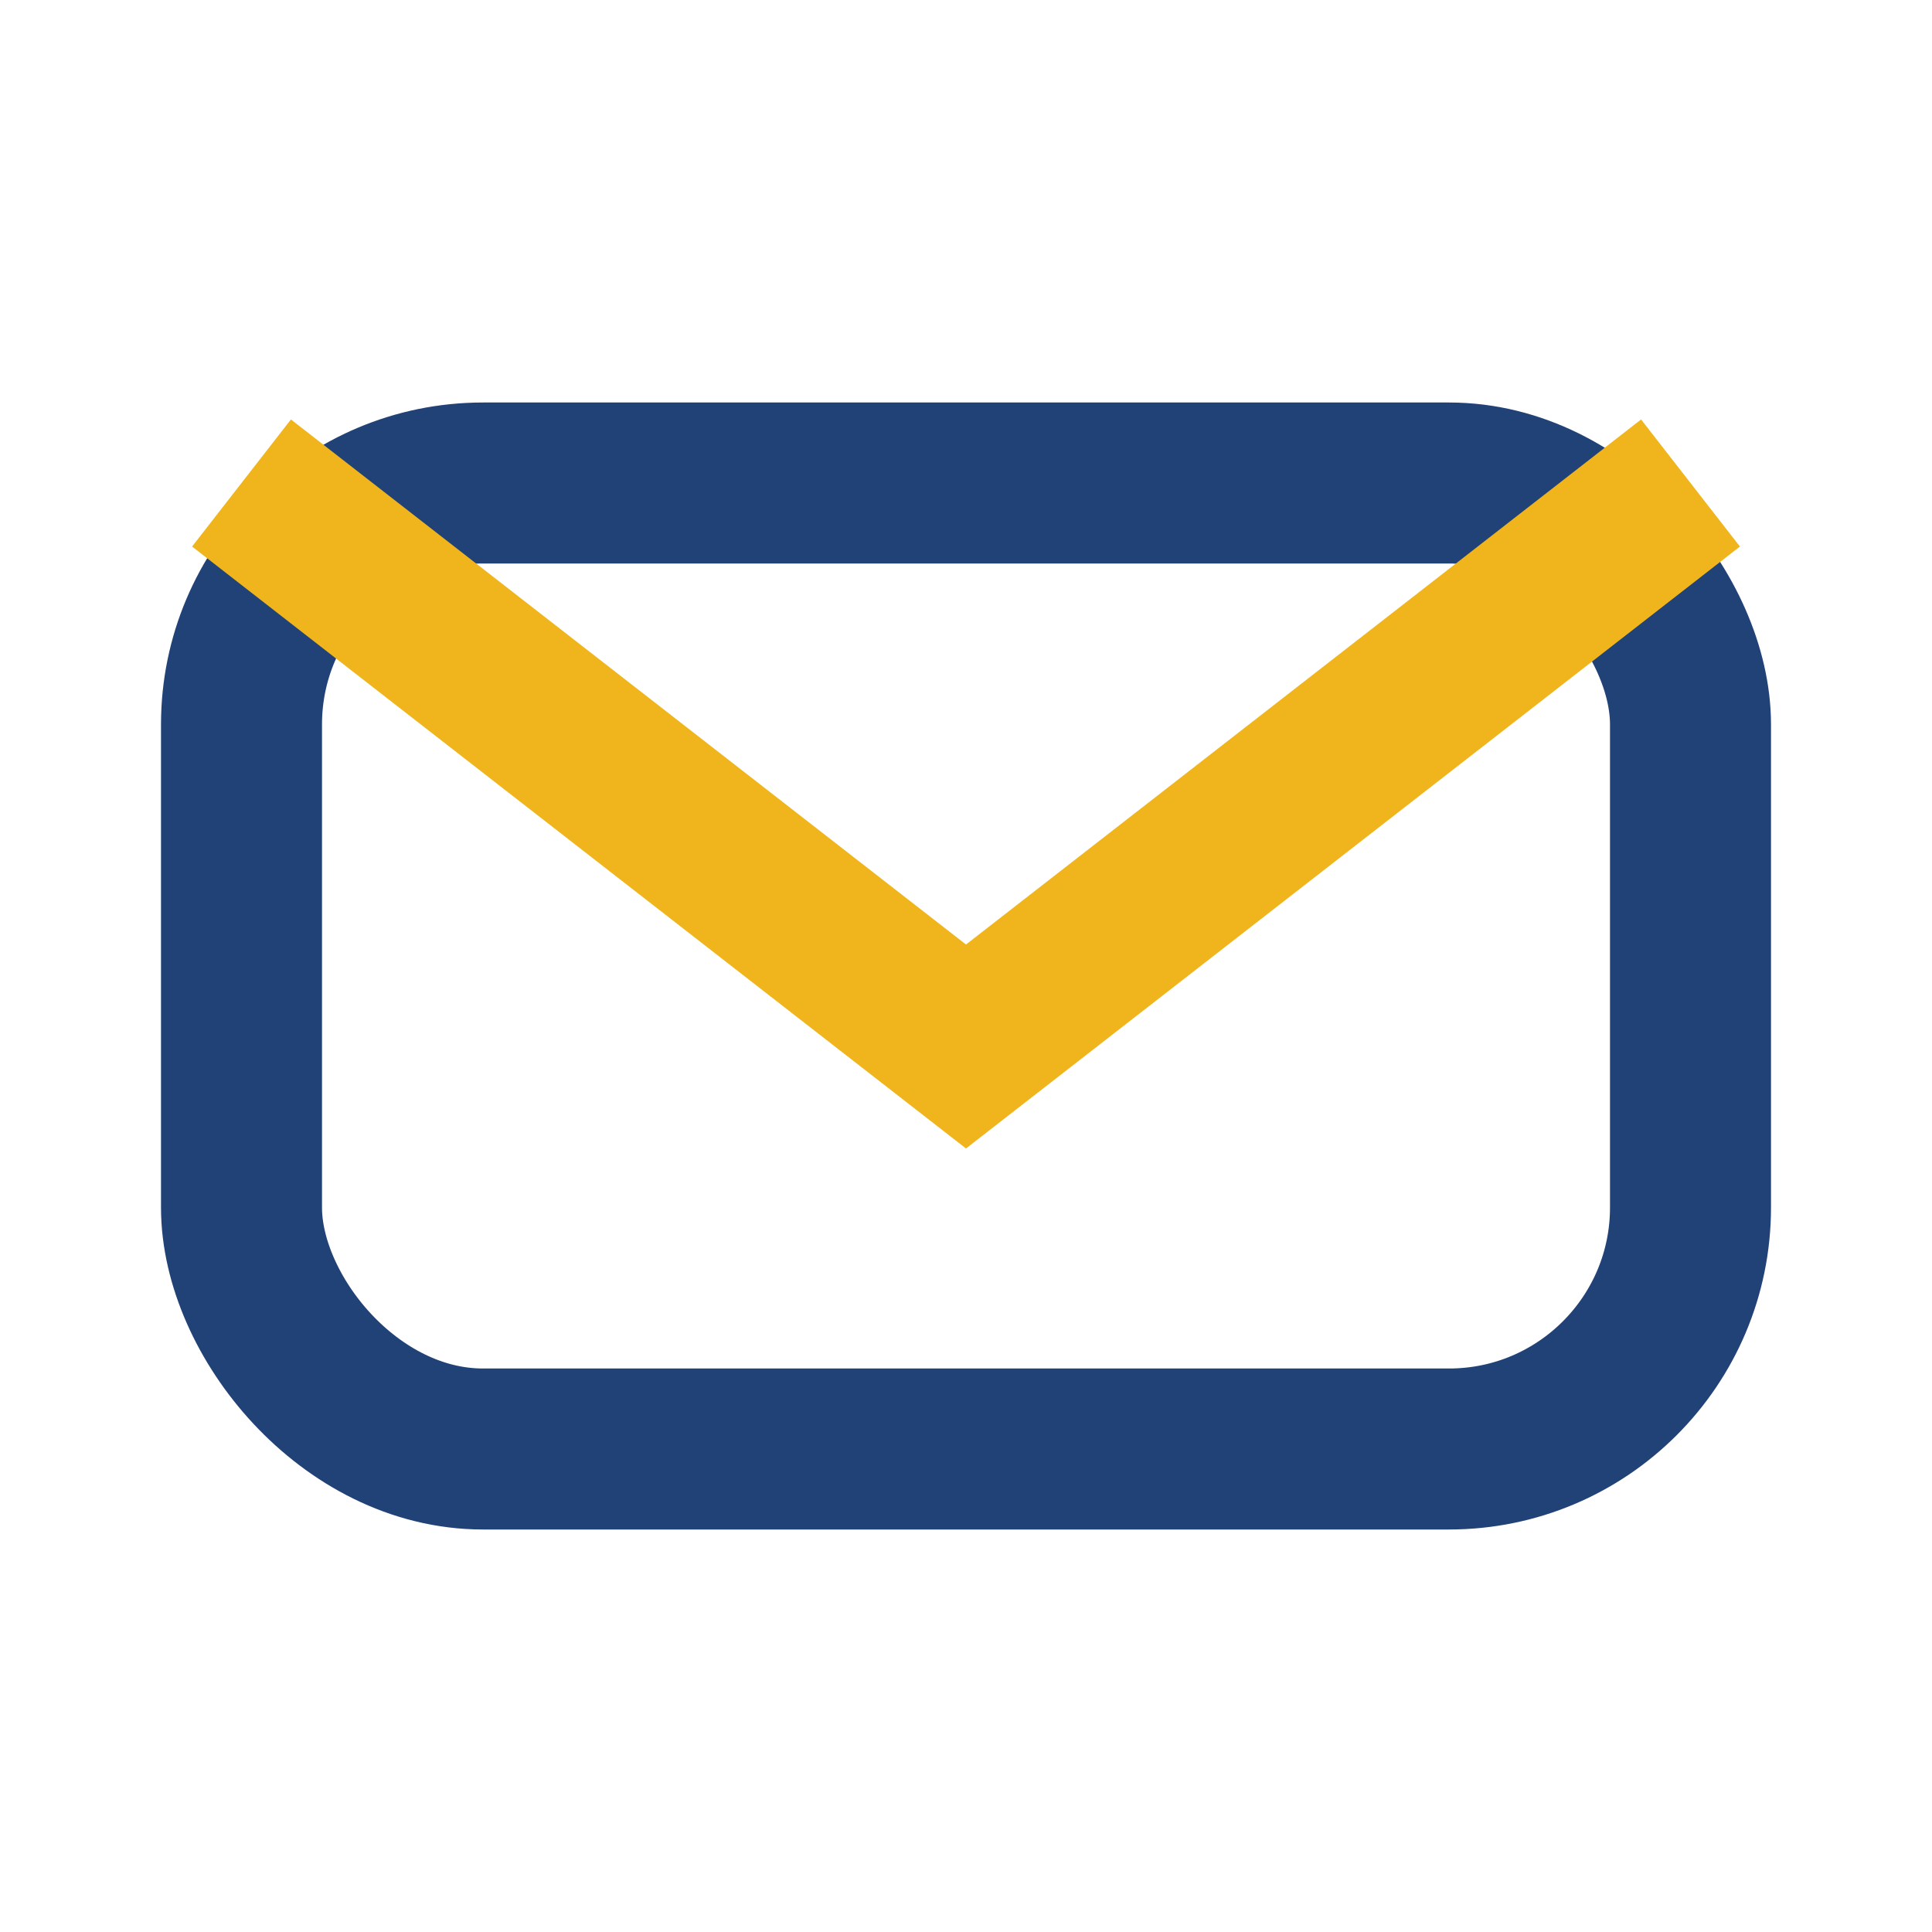
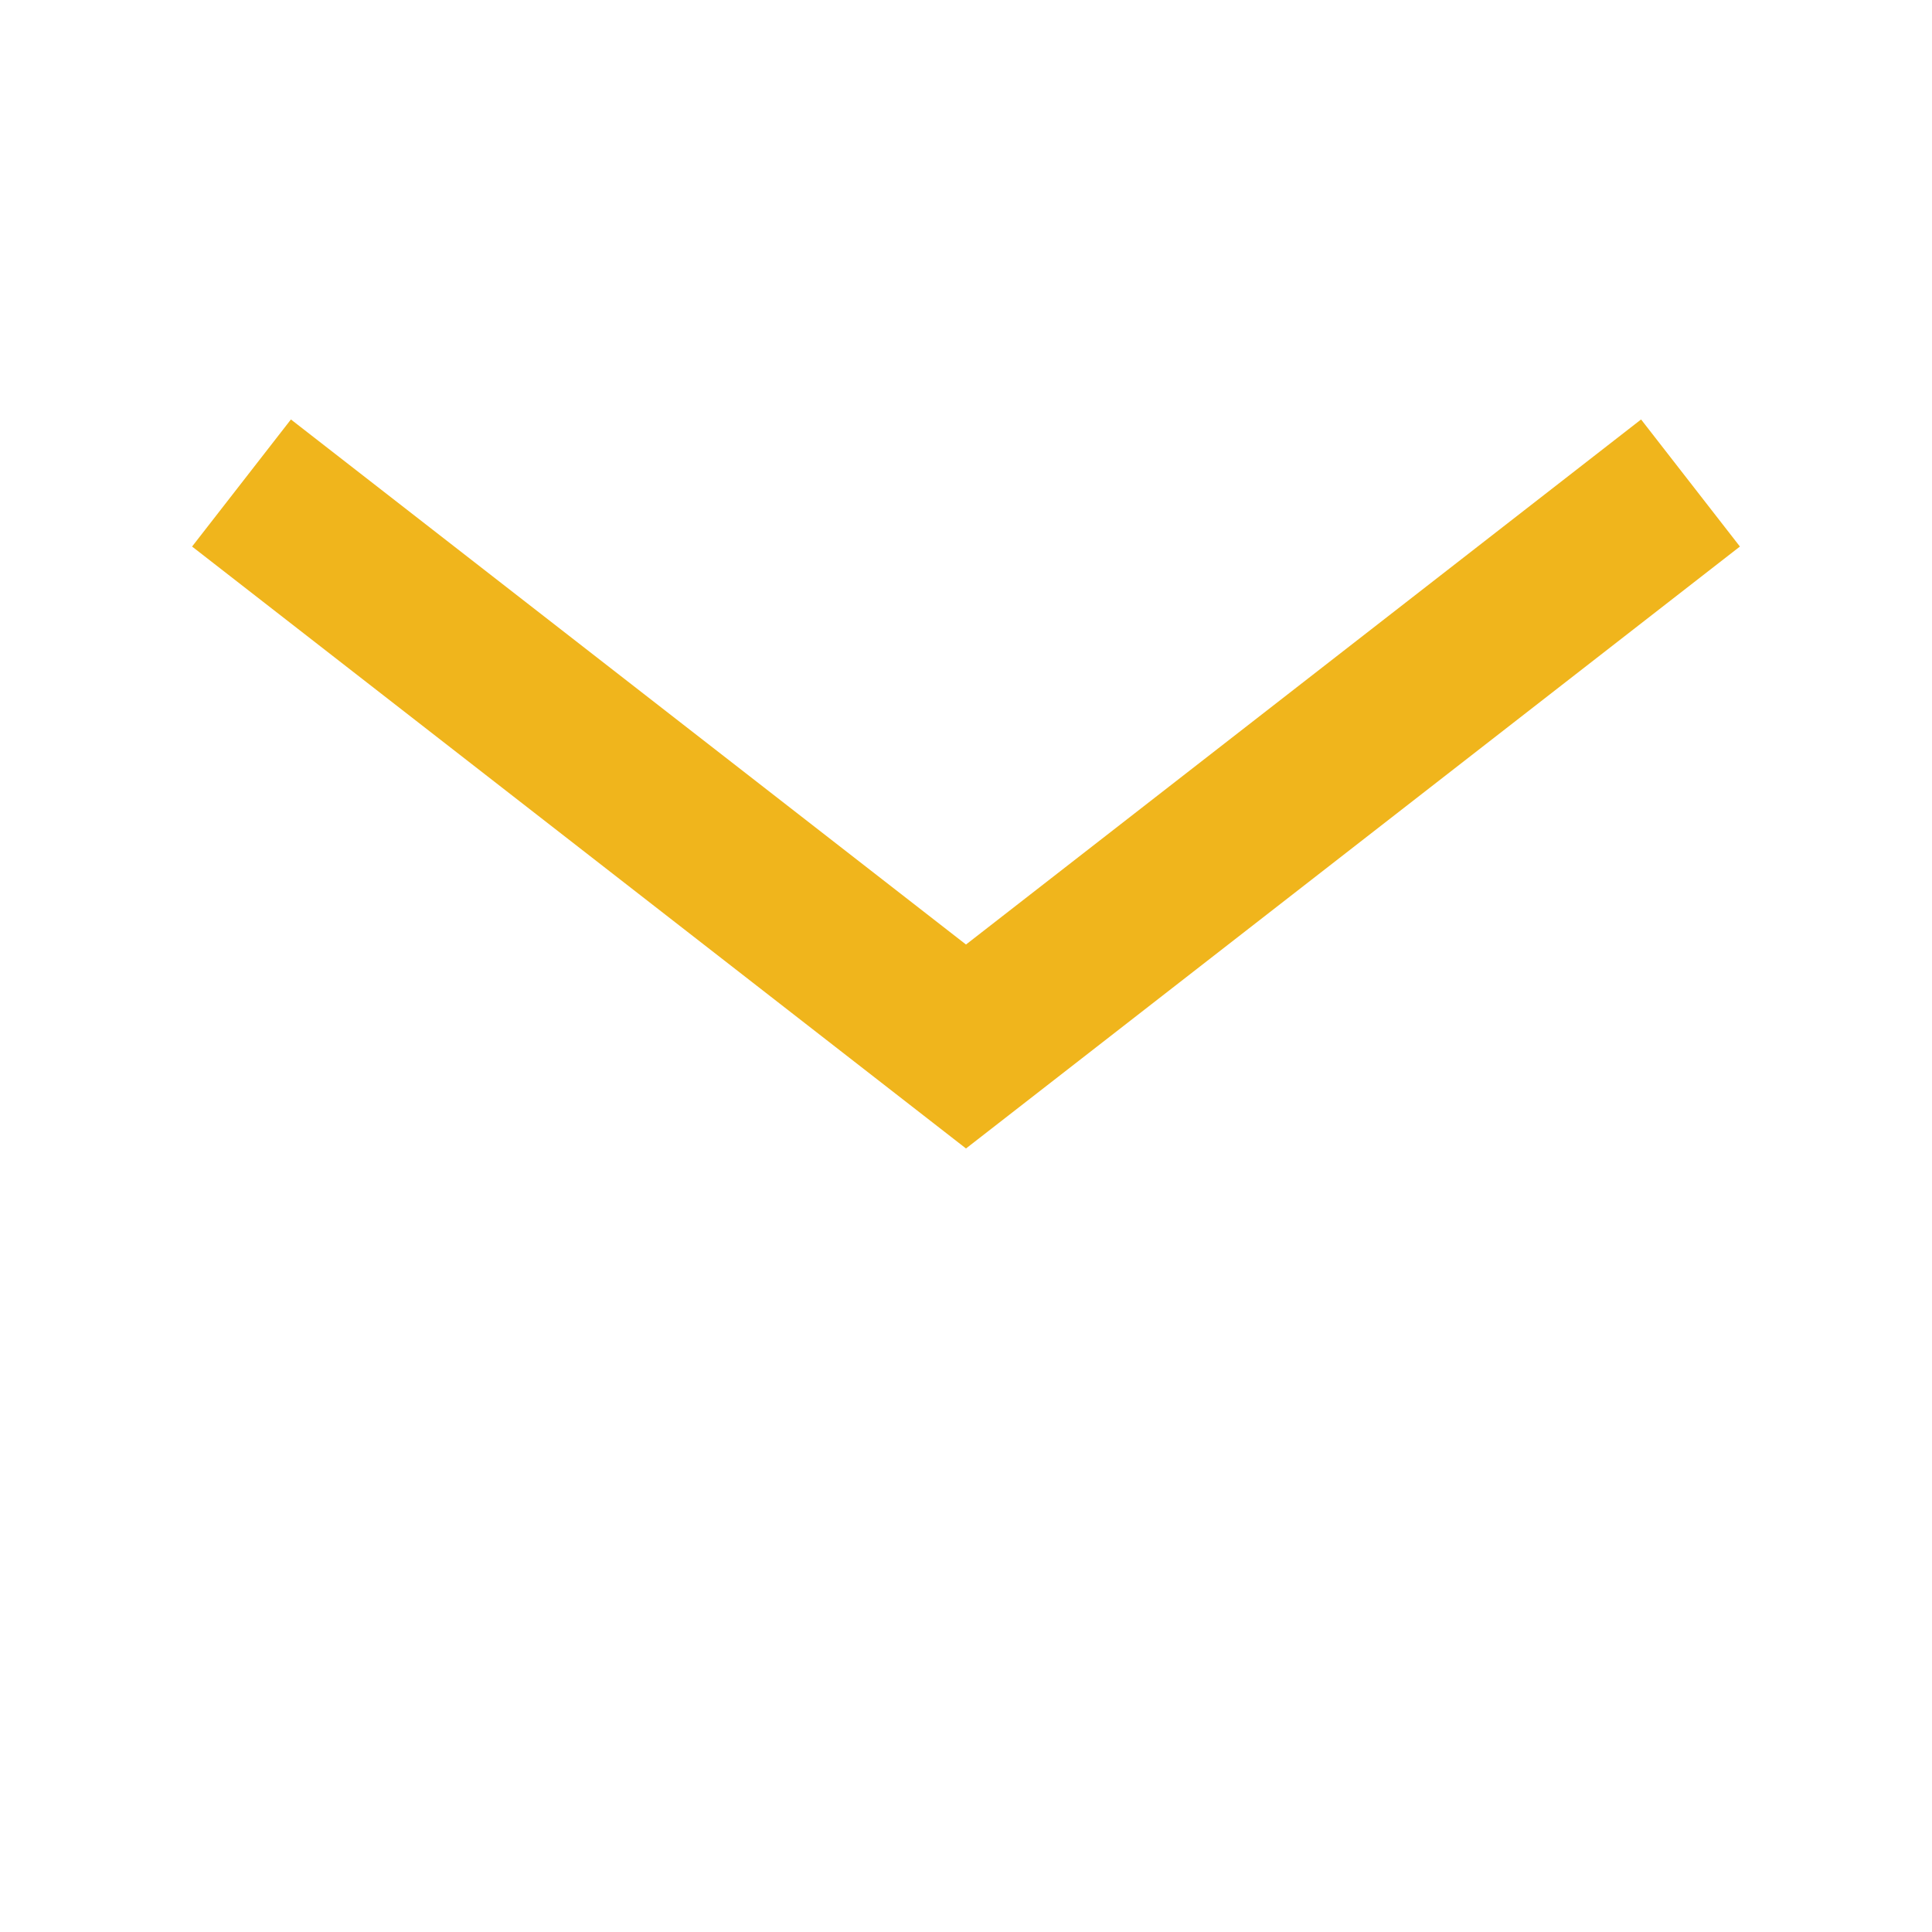
<svg xmlns="http://www.w3.org/2000/svg" width="24" height="24" viewBox="0 0 24 24">
-   <rect x="3" y="6" width="18" height="12" rx="3" fill="none" stroke="#214276" stroke-width="2" />
  <path d="M3 6l9 7 9-7" fill="none" stroke="#F0B51C" stroke-width="2" />
</svg>